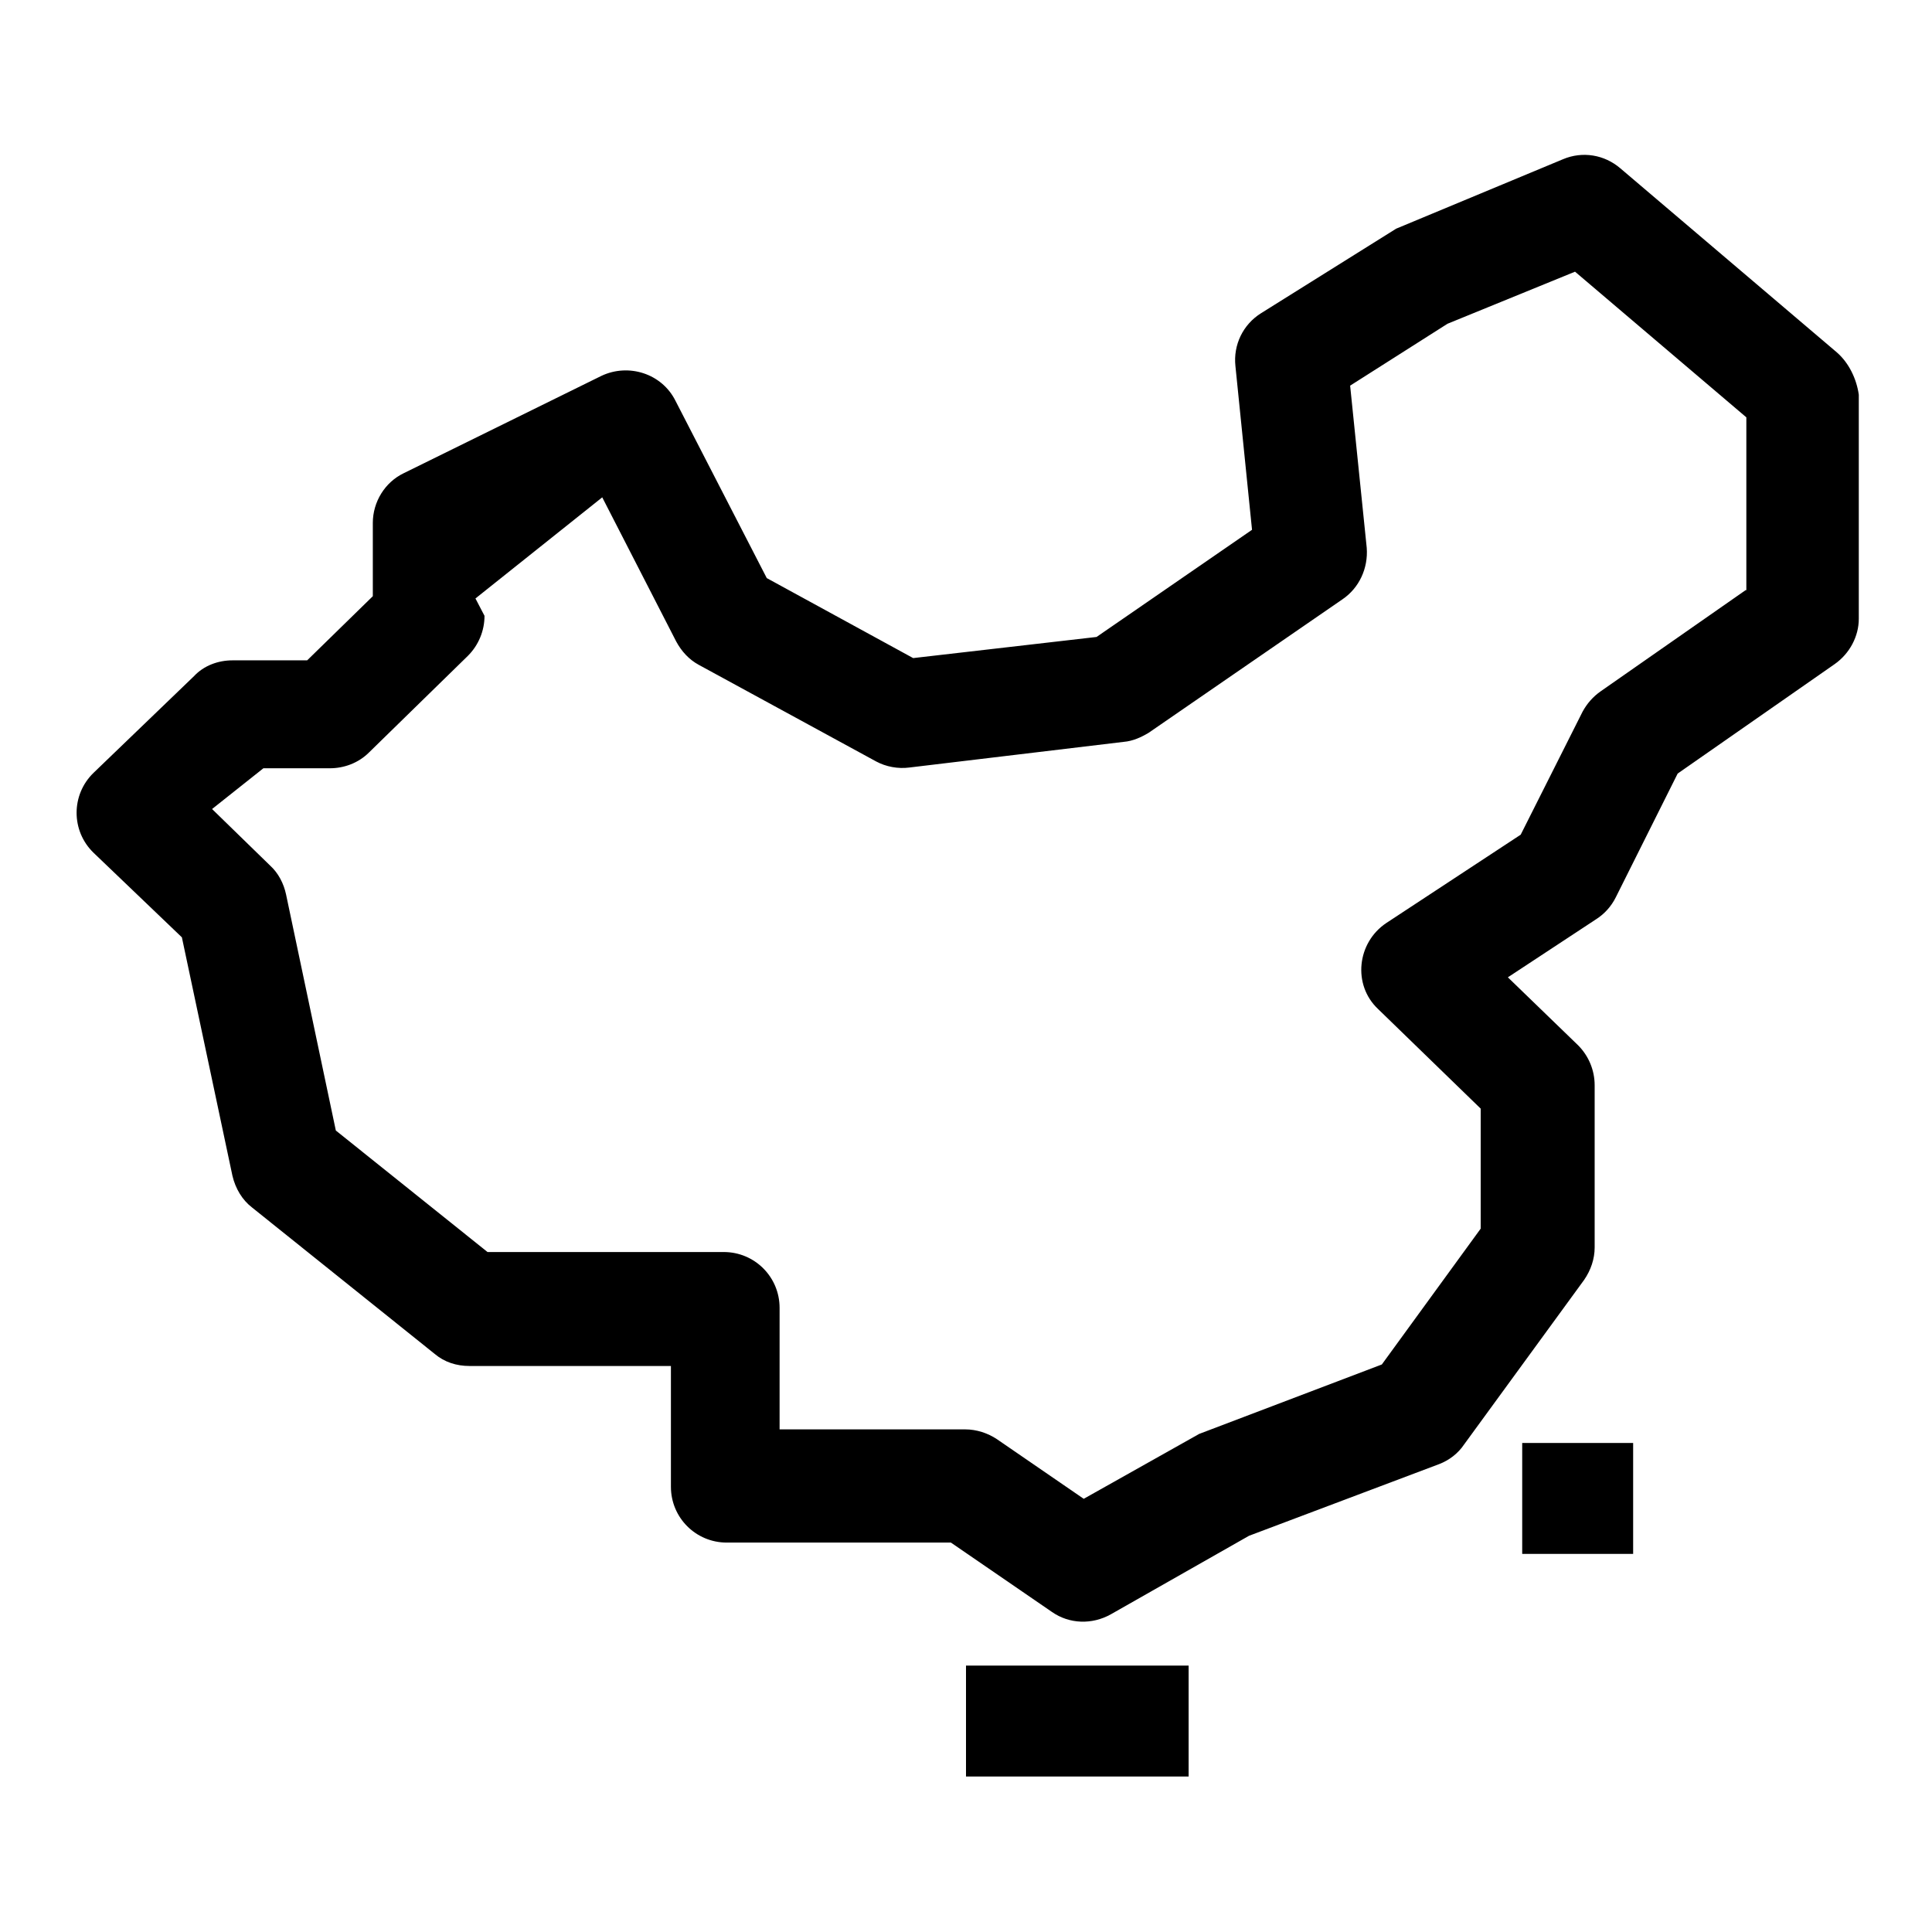
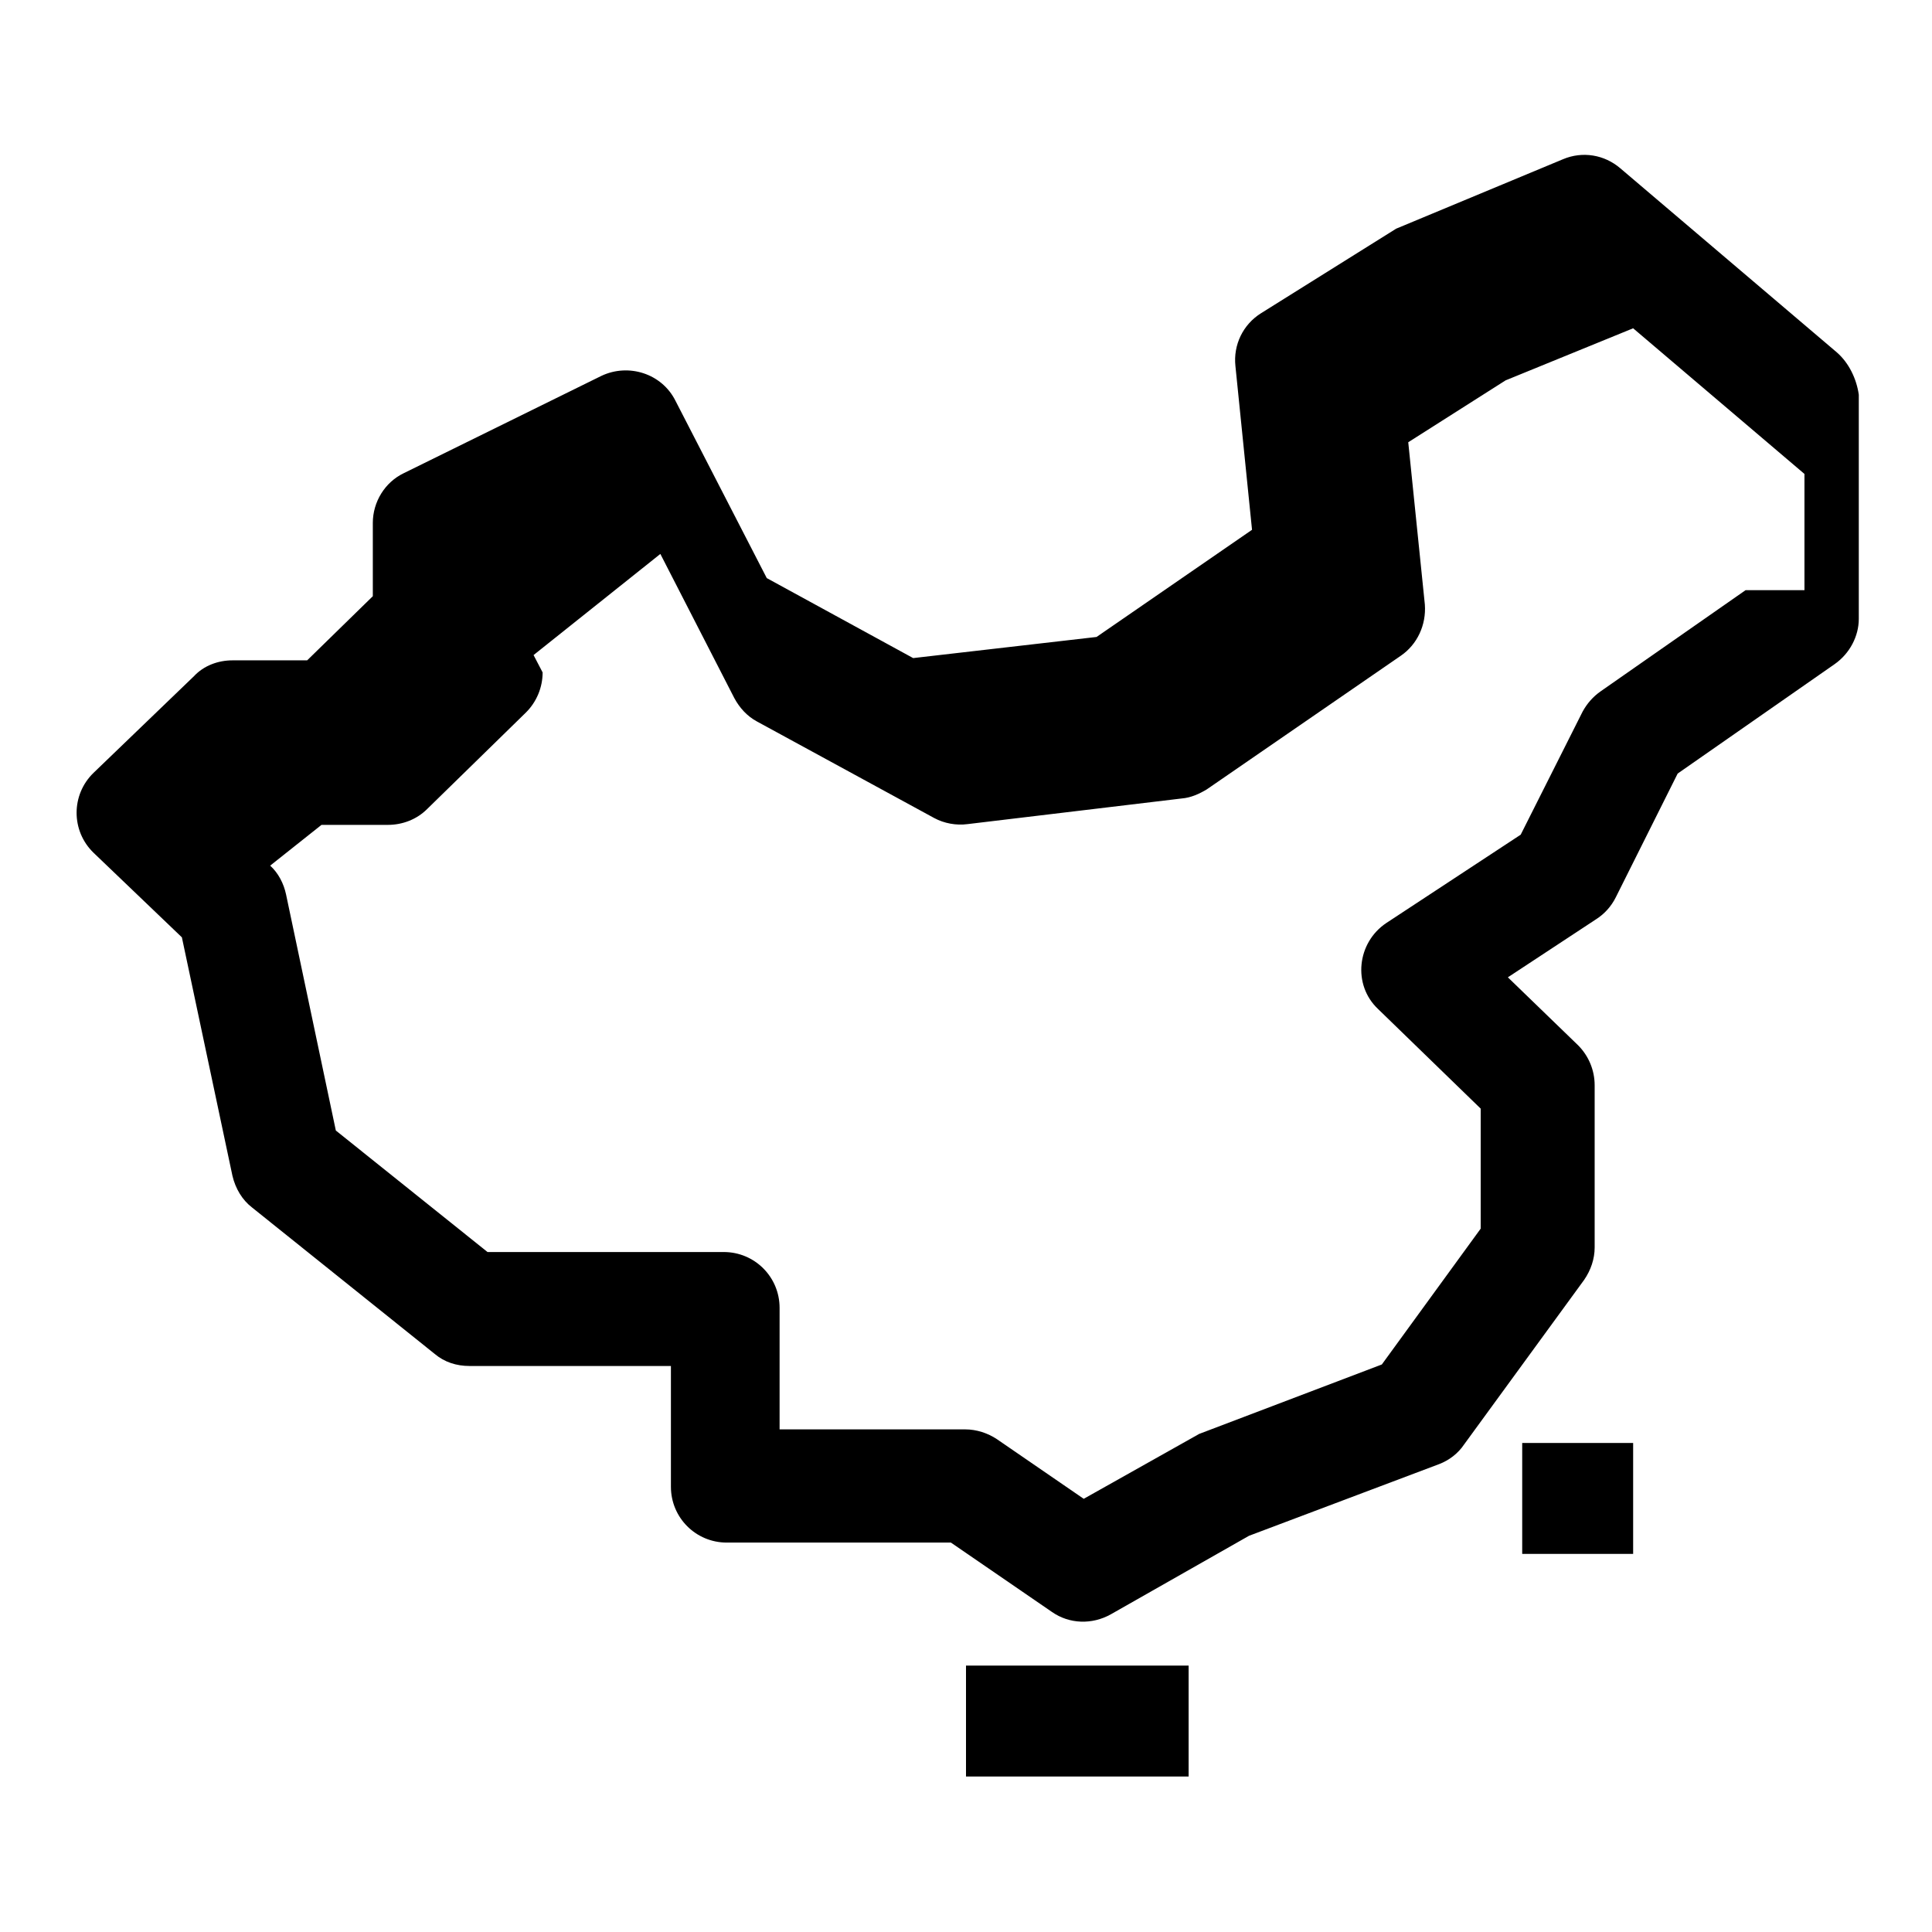
<svg xmlns="http://www.w3.org/2000/svg" version="1.1" x="0px" y="0px" viewBox="0 0 256 256" enable-background="new 0 0 256 256" xml:space="preserve">
  <g>
    <g>
-       <path fill="#000000" d="M201.7,205.9h14.7v-14.7h-14.7V205.9L201.7,205.9z M128,220.7h29.5v14.7H128V220.7L128,220.7z M243.4,46.7l-28.7-24.4c-2.1-1.8-5-2.3-7.6-1.2L185,30.3l-17.9,11.2c-2.4,1.5-3.7,4.2-3.4,7l2.2,21.7l-20.6,14.2L121,87.2l-19.4-10.6L89.5,53.1c-1.8-3.6-6.2-5-9.8-3.3L53.5,62.7c-2.5,1.2-4.1,3.8-4.1,6.6V79l-8.7,8.5h-9.9c-1.9,0-3.8,0.7-5.1,2.1l-13.3,12.8c-3,2.9-3,7.7,0,10.6l11.7,11.2l6.7,31.6c0.4,1.7,1.3,3.2,2.6,4.2l24.2,19.4c1.3,1.1,2.9,1.6,4.6,1.6h26.7v16c0,4.1,3.3,7.4,7.4,7.4h29.7l13.4,9.2c2.3,1.6,5.3,1.7,7.8,0.3l18.3-10.4l25.2-9.5c1.3-0.5,2.5-1.4,3.3-2.6l15.9-21.8c0.9-1.3,1.4-2.8,1.4-4.3v-21.5c0-2-0.8-3.9-2.2-5.3l-9.3-9l11.7-7.7c1.1-0.7,2-1.7,2.6-2.9l8.2-16.4l20.8-14.5c2-1.4,3.2-3.7,3.2-6V52.3C246,50.2,245,48.1,243.4,46.7L243.4,46.7z M231.3,78.2l-19.2,13.4c-1,0.7-1.8,1.6-2.4,2.7l-8.2,16.3l-17.8,11.7c-3.9,2.6-4.5,8.2-1.1,11.4l13.6,13.2v15.9l-13.1,18l-24.2,9.2l-15.3,8.6l-11.5-7.9c-1.2-0.8-2.7-1.3-4.2-1.3h-24.6v-16.1c0-4.1-3.3-7.4-7.4-7.4H64.6l-20.1-16.1l-6.6-31.3c-0.3-1.4-1-2.8-2.1-3.8l-7.7-7.5l6.8-5.4h8.8c1.9,0,3.8-0.7,5.2-2.1l13.1-12.8c1.4-1.4,2.2-3.3,2.2-5.3l-1.2-2.3l16.8-13.4l9.8,19.1c0.7,1.3,1.7,2.4,3,3.1l23.5,12.8c1.3,0.7,2.9,1,4.4,0.8l28.4-3.4c1.2-0.1,2.3-0.6,3.3-1.2l25.7-17.7c2.2-1.5,3.4-4.1,3.2-6.8l-2.2-21.5l12.9-8.2l16.9-6.9l22.7,19.3V78.2L231.3,78.2z" />
+       <path fill="#000000" d="M201.7,205.9h14.7v-14.7h-14.7V205.9L201.7,205.9z M128,220.7h29.5v14.7H128V220.7L128,220.7z M243.4,46.7l-28.7-24.4c-2.1-1.8-5-2.3-7.6-1.2L185,30.3l-17.9,11.2c-2.4,1.5-3.7,4.2-3.4,7l2.2,21.7l-20.6,14.2L121,87.2l-19.4-10.6L89.5,53.1c-1.8-3.6-6.2-5-9.8-3.3L53.5,62.7c-2.5,1.2-4.1,3.8-4.1,6.6V79l-8.7,8.5h-9.9c-1.9,0-3.8,0.7-5.1,2.1l-13.3,12.8c-3,2.9-3,7.7,0,10.6l11.7,11.2l6.7,31.6c0.4,1.7,1.3,3.2,2.6,4.2l24.2,19.4c1.3,1.1,2.9,1.6,4.6,1.6h26.7v16c0,4.1,3.3,7.4,7.4,7.4h29.7l13.4,9.2c2.3,1.6,5.3,1.7,7.8,0.3l18.3-10.4l25.2-9.5c1.3-0.5,2.5-1.4,3.3-2.6l15.9-21.8c0.9-1.3,1.4-2.8,1.4-4.3v-21.5c0-2-0.8-3.9-2.2-5.3l-9.3-9l11.7-7.7c1.1-0.7,2-1.7,2.6-2.9l8.2-16.4l20.8-14.5c2-1.4,3.2-3.7,3.2-6V52.3C246,50.2,245,48.1,243.4,46.7L243.4,46.7z M231.3,78.2l-19.2,13.4c-1,0.7-1.8,1.6-2.4,2.7l-8.2,16.3l-17.8,11.7c-3.9,2.6-4.5,8.2-1.1,11.4l13.6,13.2v15.9l-13.1,18l-24.2,9.2l-15.3,8.6l-11.5-7.9c-1.2-0.8-2.7-1.3-4.2-1.3h-24.6v-16.1c0-4.1-3.3-7.4-7.4-7.4H64.6l-20.1-16.1l-6.6-31.3c-0.3-1.4-1-2.8-2.1-3.8l6.8-5.4h8.8c1.9,0,3.8-0.7,5.2-2.1l13.1-12.8c1.4-1.4,2.2-3.3,2.2-5.3l-1.2-2.3l16.8-13.4l9.8,19.1c0.7,1.3,1.7,2.4,3,3.1l23.5,12.8c1.3,0.7,2.9,1,4.4,0.8l28.4-3.4c1.2-0.1,2.3-0.6,3.3-1.2l25.7-17.7c2.2-1.5,3.4-4.1,3.2-6.8l-2.2-21.5l12.9-8.2l16.9-6.9l22.7,19.3V78.2L231.3,78.2z" />
    </g>
  </g>
</svg>